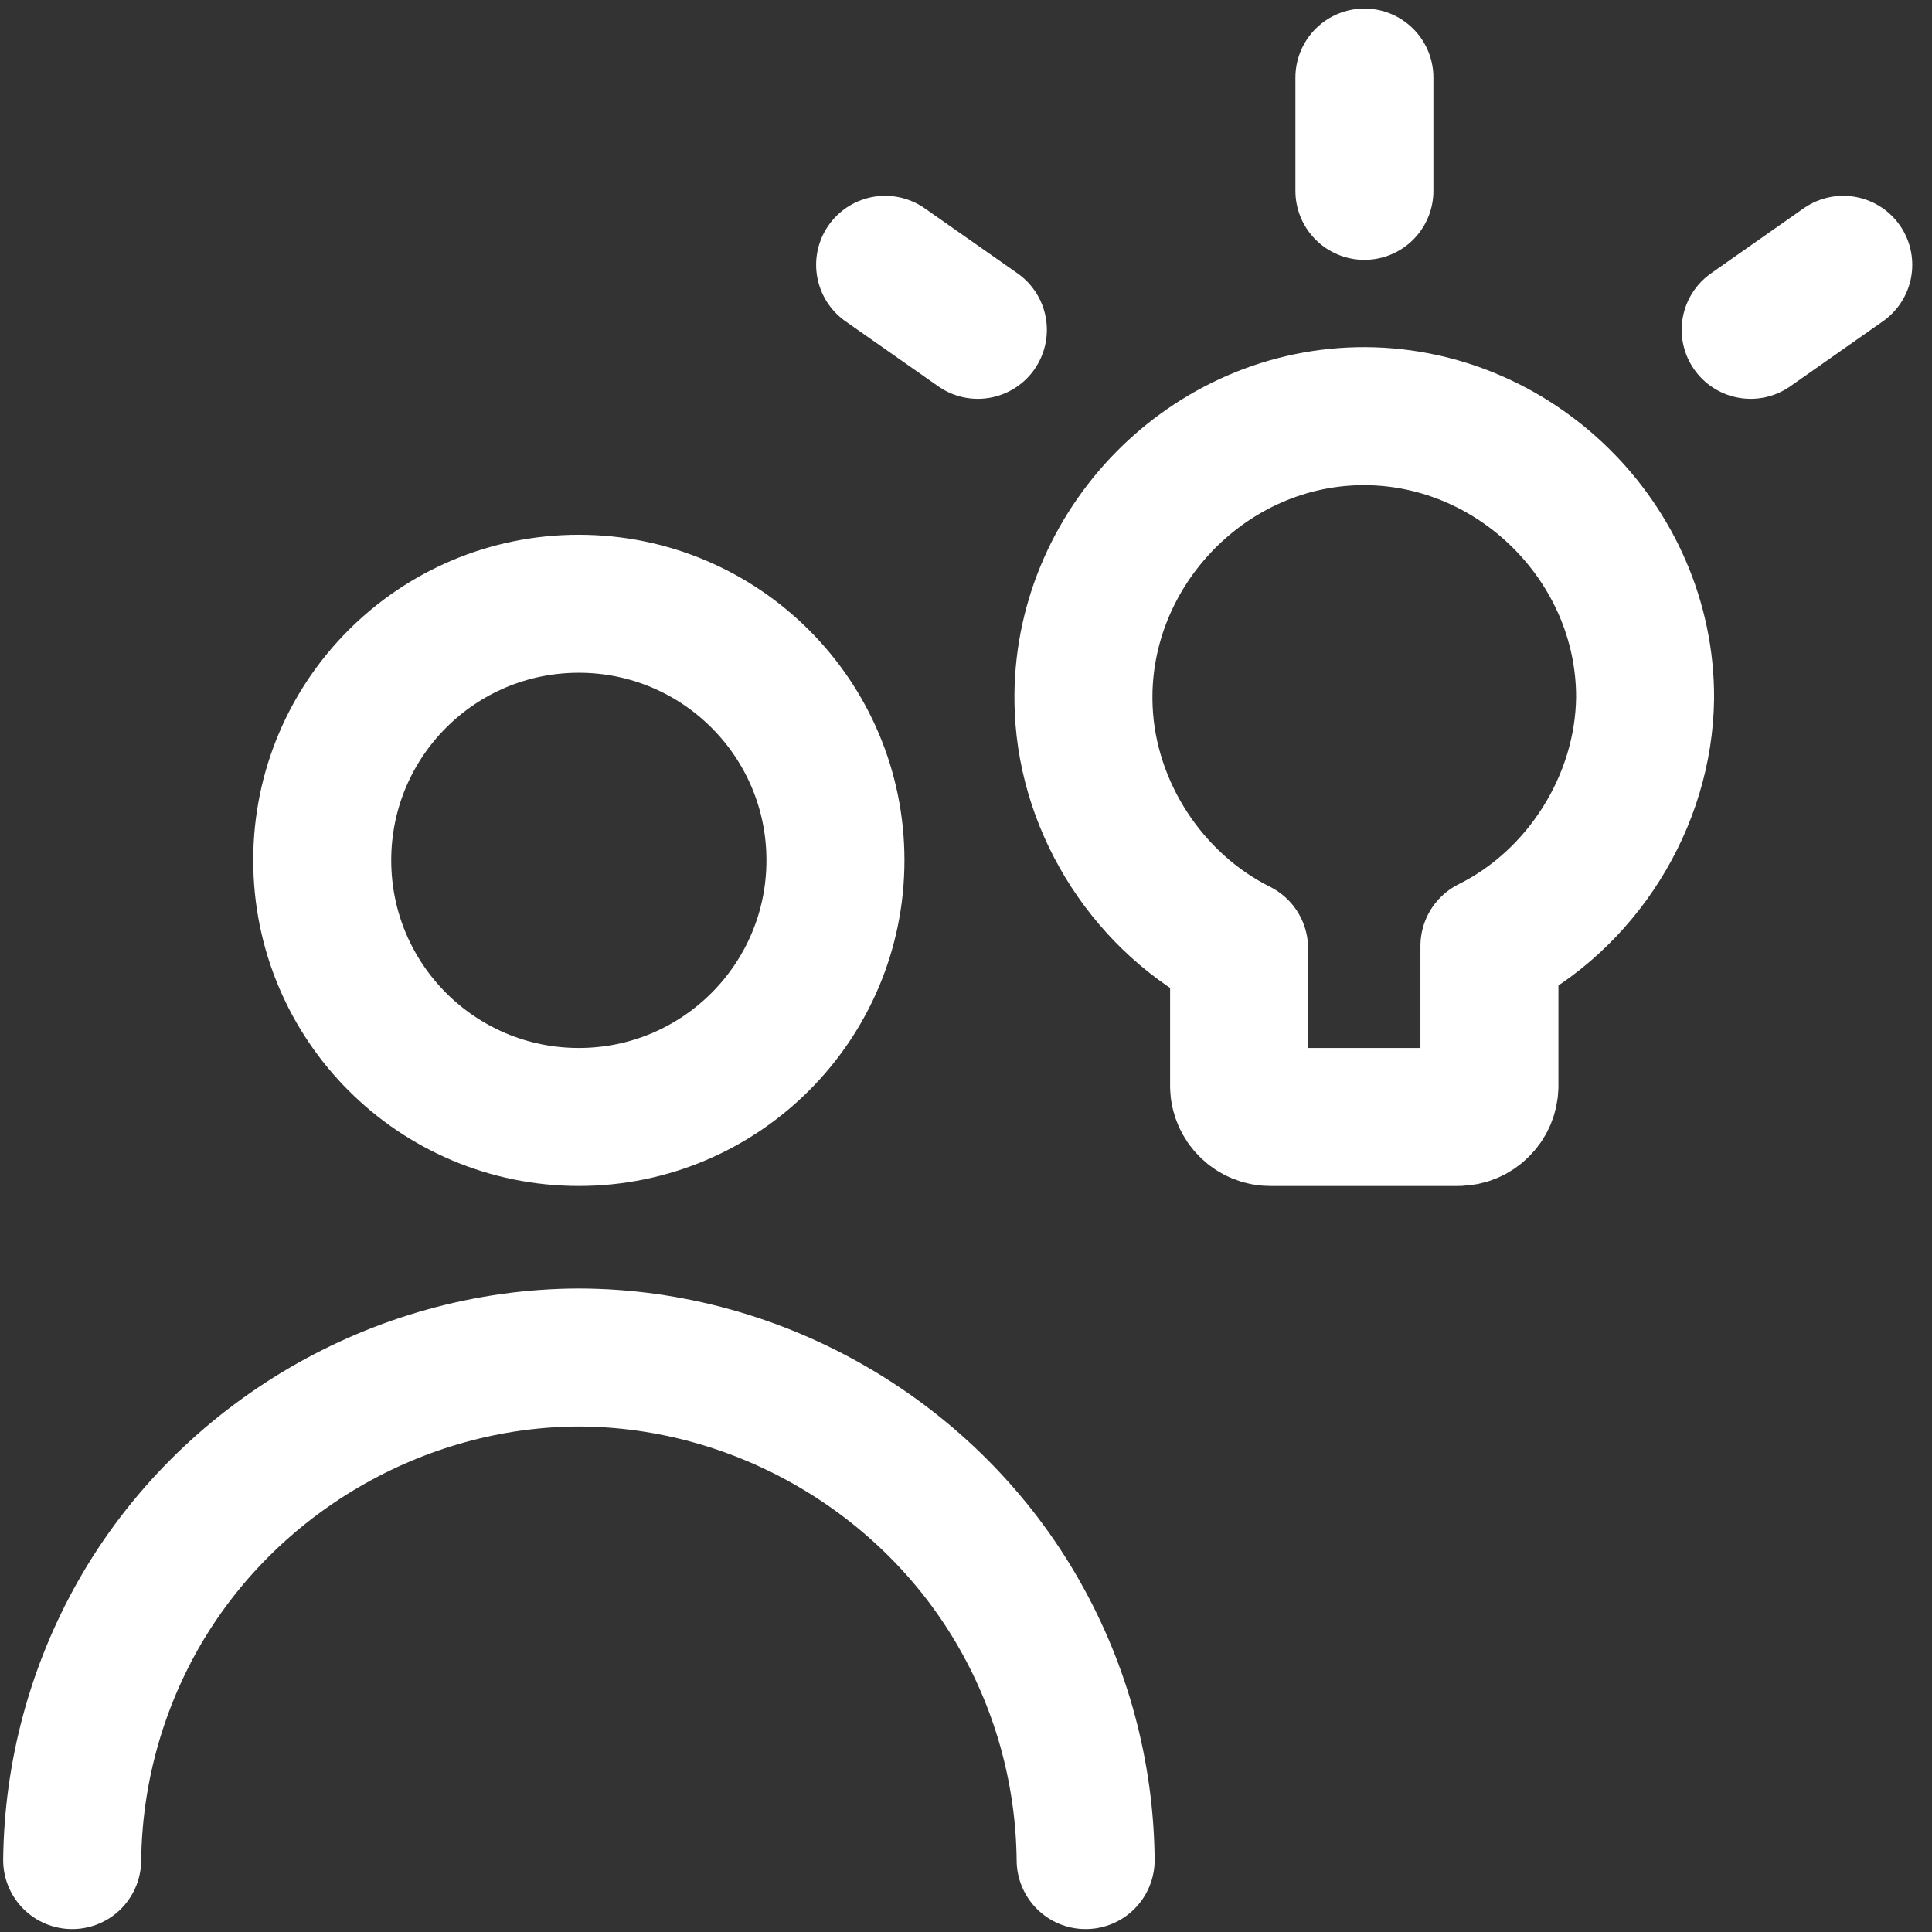
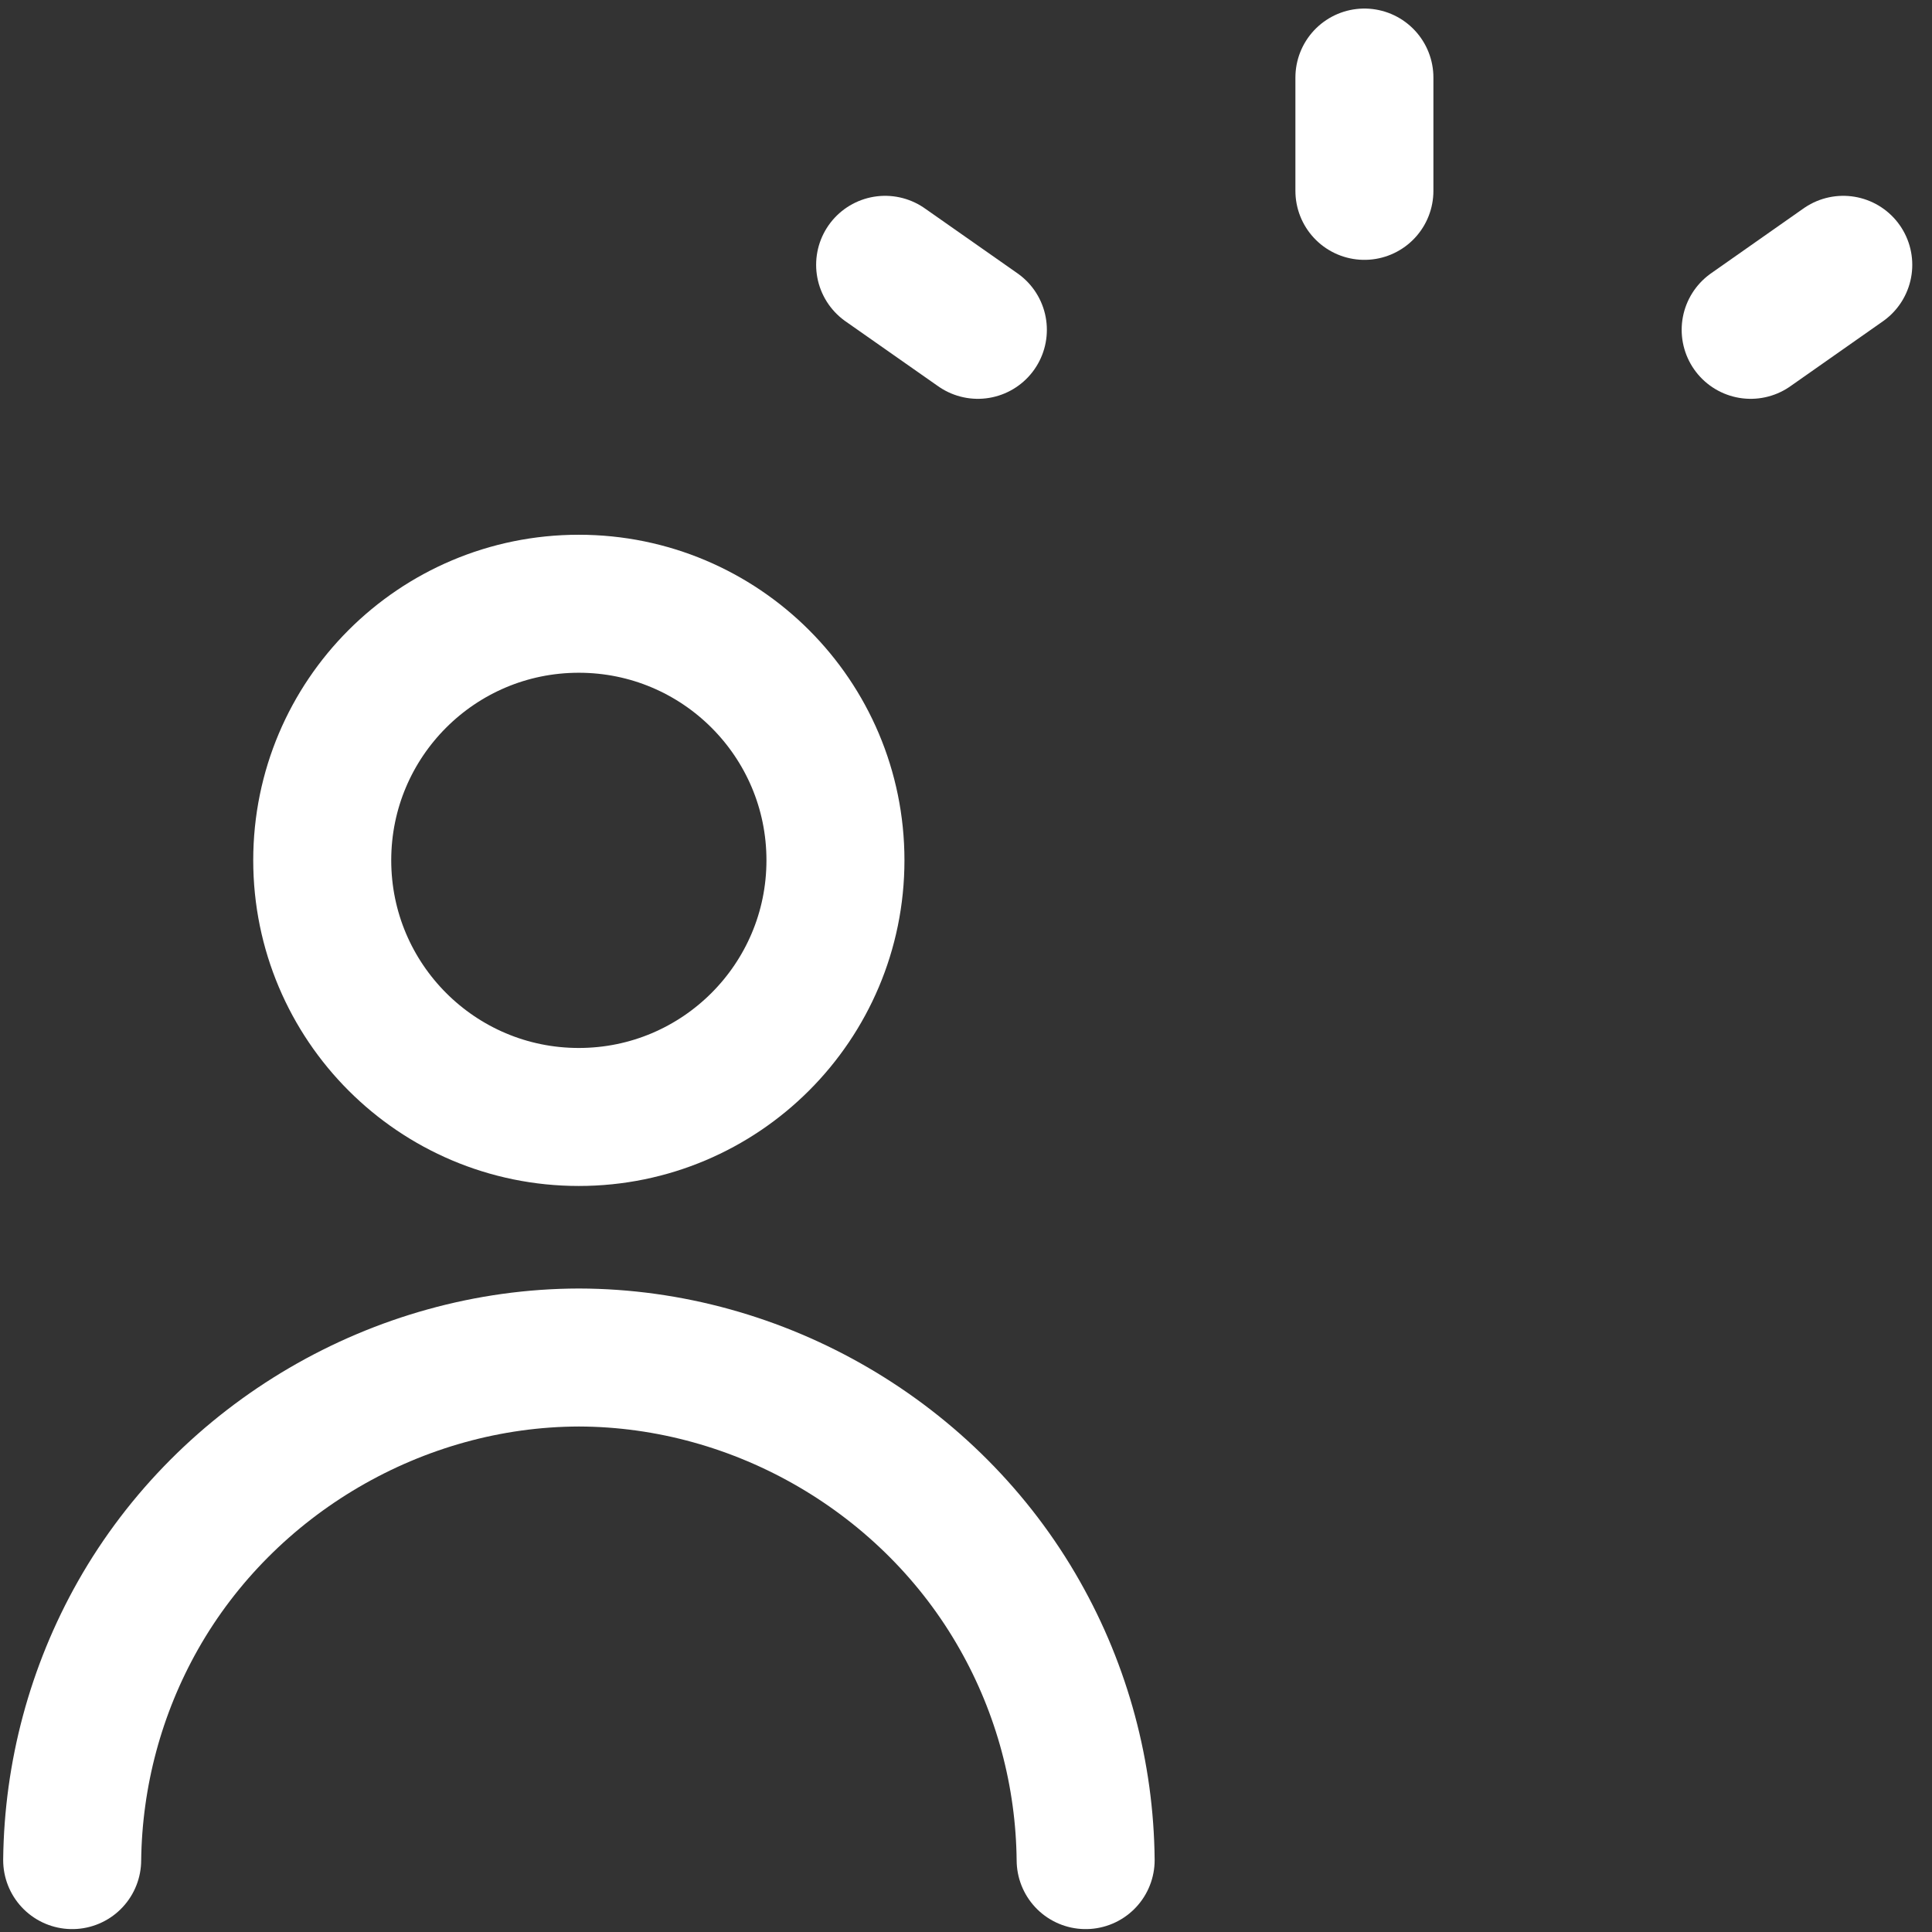
<svg xmlns="http://www.w3.org/2000/svg" width="14" height="14" viewBox="0 0 14 14" fill="none">
  <rect x="0" y="0" width="14" height="14" fill="#333333" stroke="none" />
  <g clip-path="url(#clip0_4413_23)">
    <path d="M4.194 8.094C5.221 8.094 6.054 7.261 6.054 6.234C6.054 5.207 5.221 4.375 4.194 4.375C3.167 4.375 2.335 5.207 2.335 6.234C2.335 7.261 3.167 8.094 4.194 8.094Z" stroke="white" stroke-linecap="round" stroke-linejoin="round" />
    <path d="M0.523 13.479C0.53 12.857 0.694 12.246 1 11.705C1.646 10.564 2.885 9.84 4.195 9.837C5.506 9.84 6.745 10.564 7.39 11.705C7.697 12.246 7.861 12.857 7.867 13.479" stroke="white" stroke-linecap="round" stroke-linejoin="round" />
    <path d="M9.887 1.383V0.562" stroke="white" stroke-linecap="round" stroke-linejoin="round" />
    <path d="M12.686 2.39L13.357 1.919" stroke="white" stroke-linecap="round" stroke-linejoin="round" />
    <path d="M7.086 2.39L6.414 1.919" stroke="white" stroke-linecap="round" stroke-linejoin="round" />
-     <path d="M11.921 5.058C11.925 3.931 10.971 2.993 9.843 3.016C8.716 3.039 7.802 4.016 7.853 5.143C7.885 5.868 8.329 6.549 8.979 6.873V7.873C8.98 7.932 9.005 7.988 9.047 8.029C9.089 8.071 9.146 8.094 9.205 8.094H10.566C10.625 8.094 10.682 8.071 10.724 8.029C10.767 7.988 10.791 7.932 10.793 7.873V6.855C11.463 6.522 11.912 5.807 11.921 5.058Z" stroke="white" stroke-linecap="round" stroke-linejoin="round" />
  </g>
  <defs>
    <clipPath id="clip0_4413_23">
      <rect width="14" height="14" fill="white" />
    </clipPath>
  </defs>
</svg>